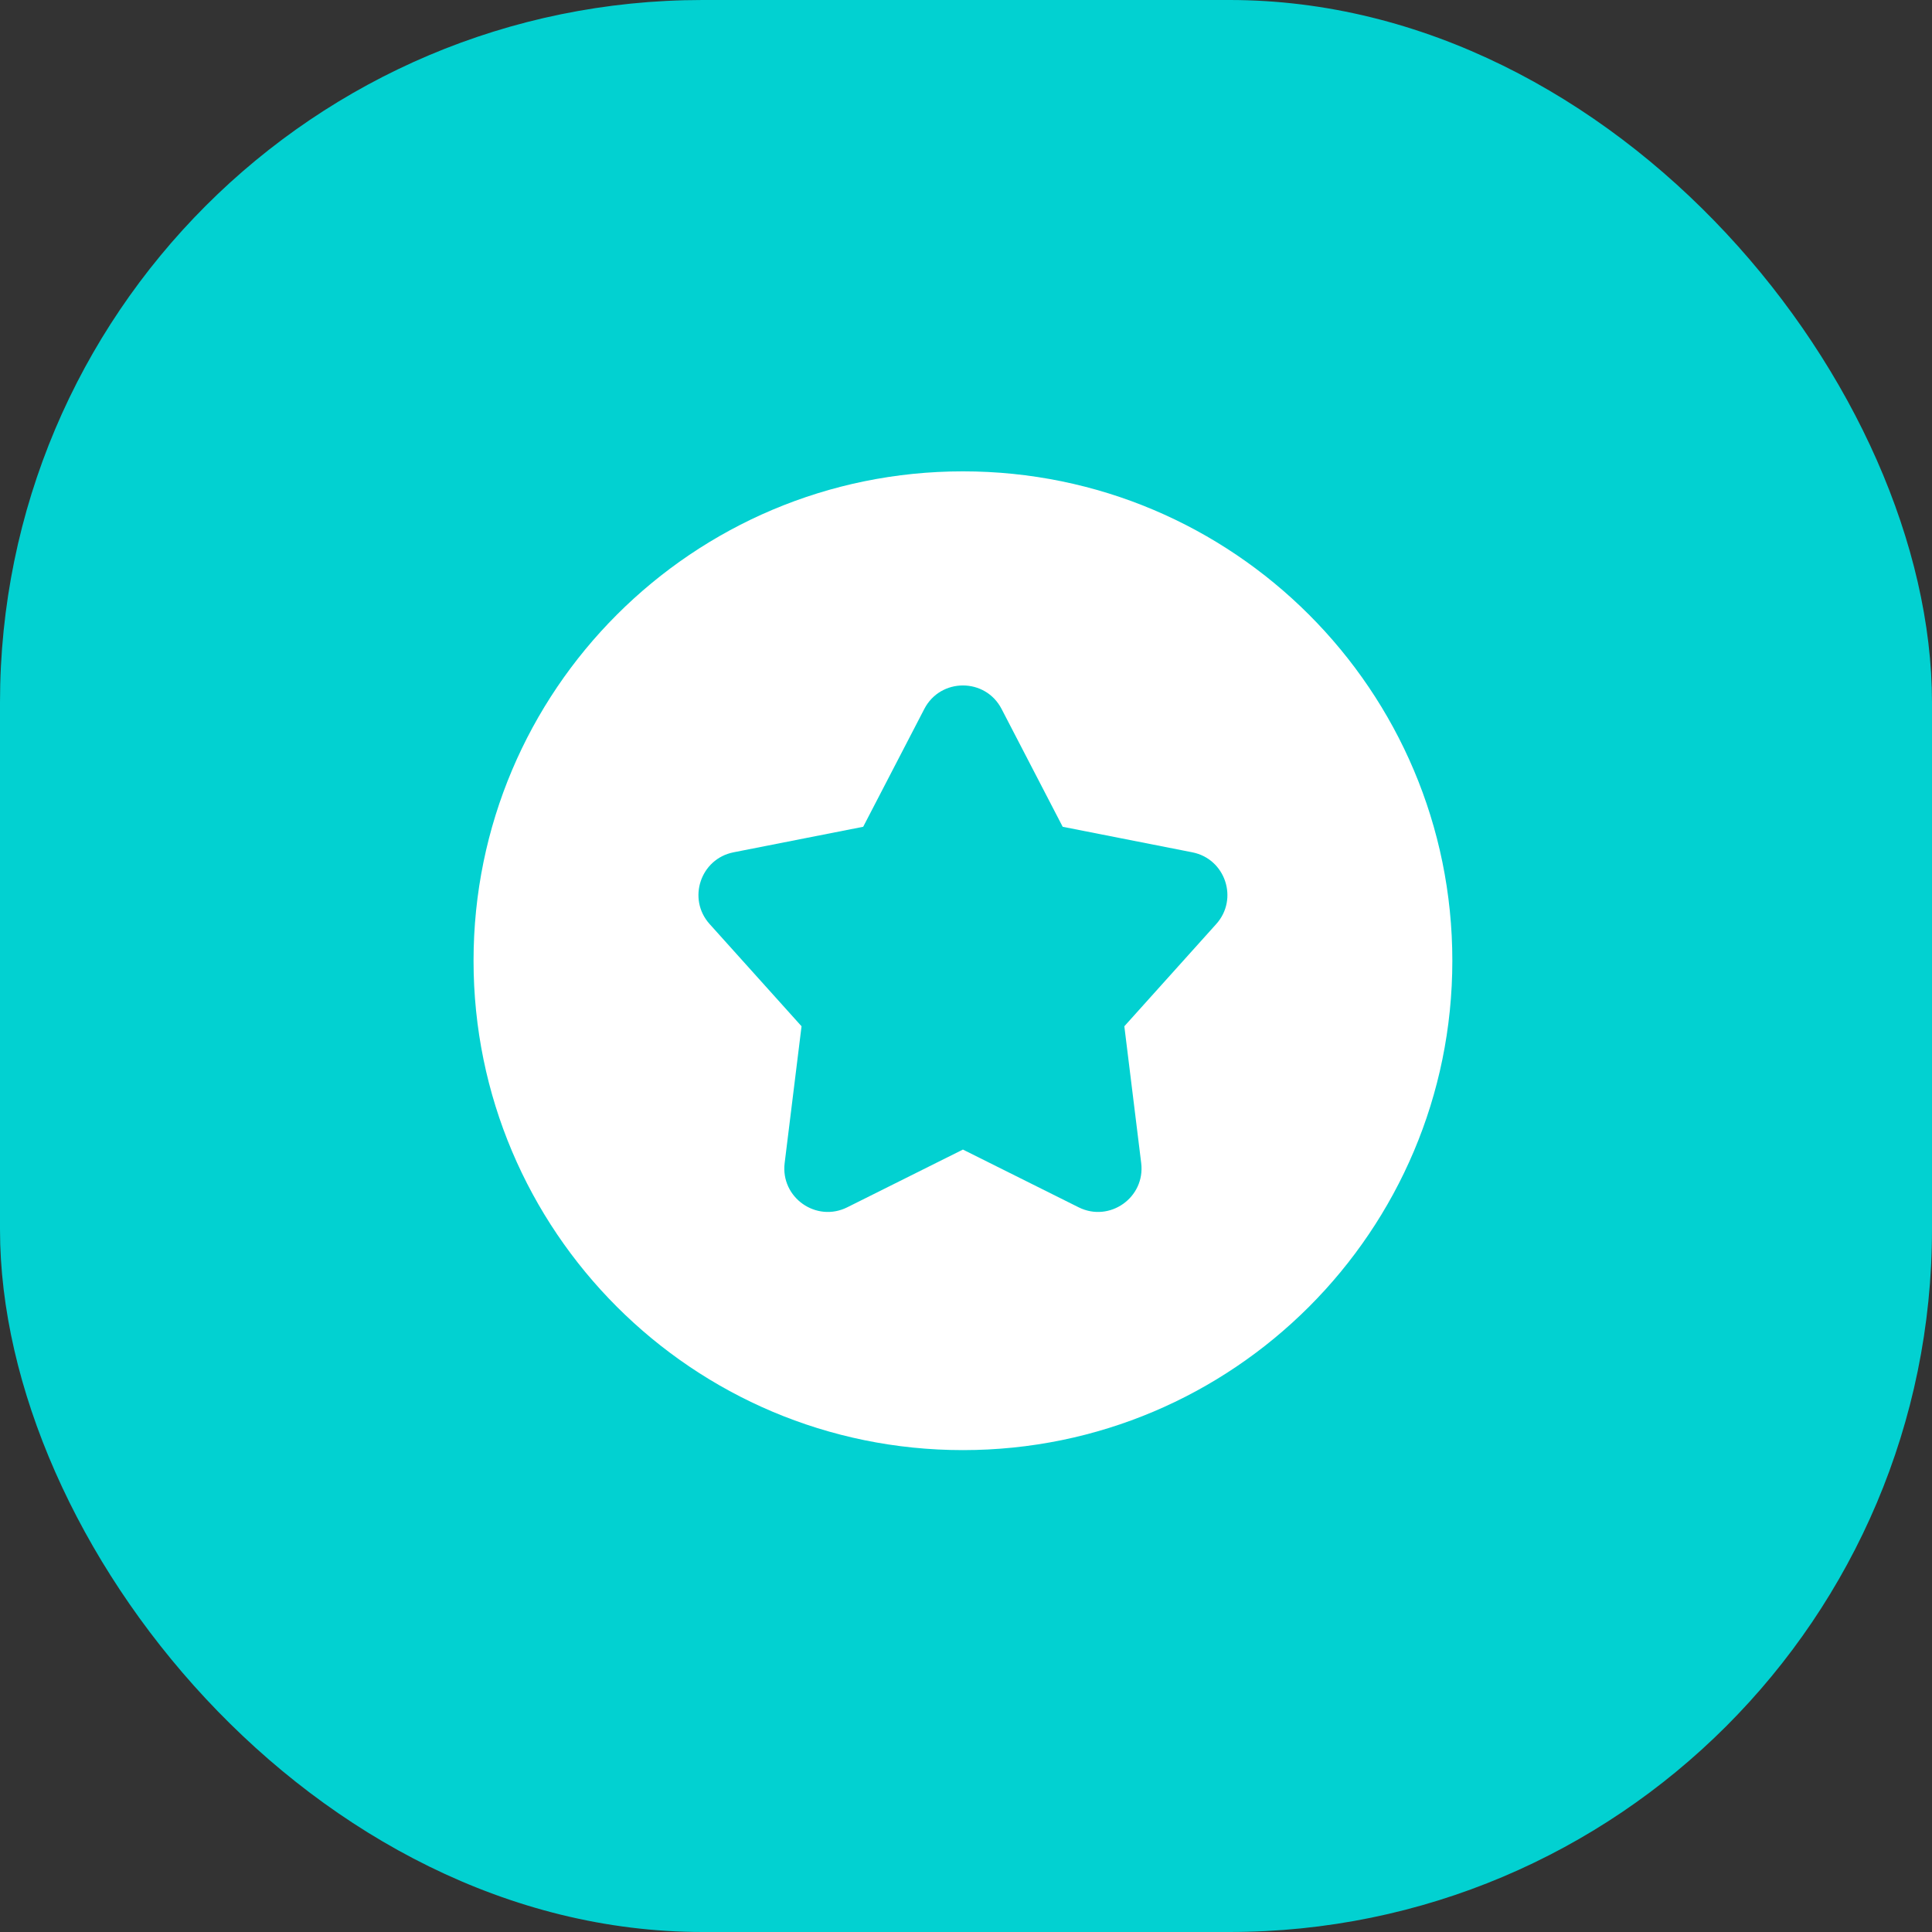
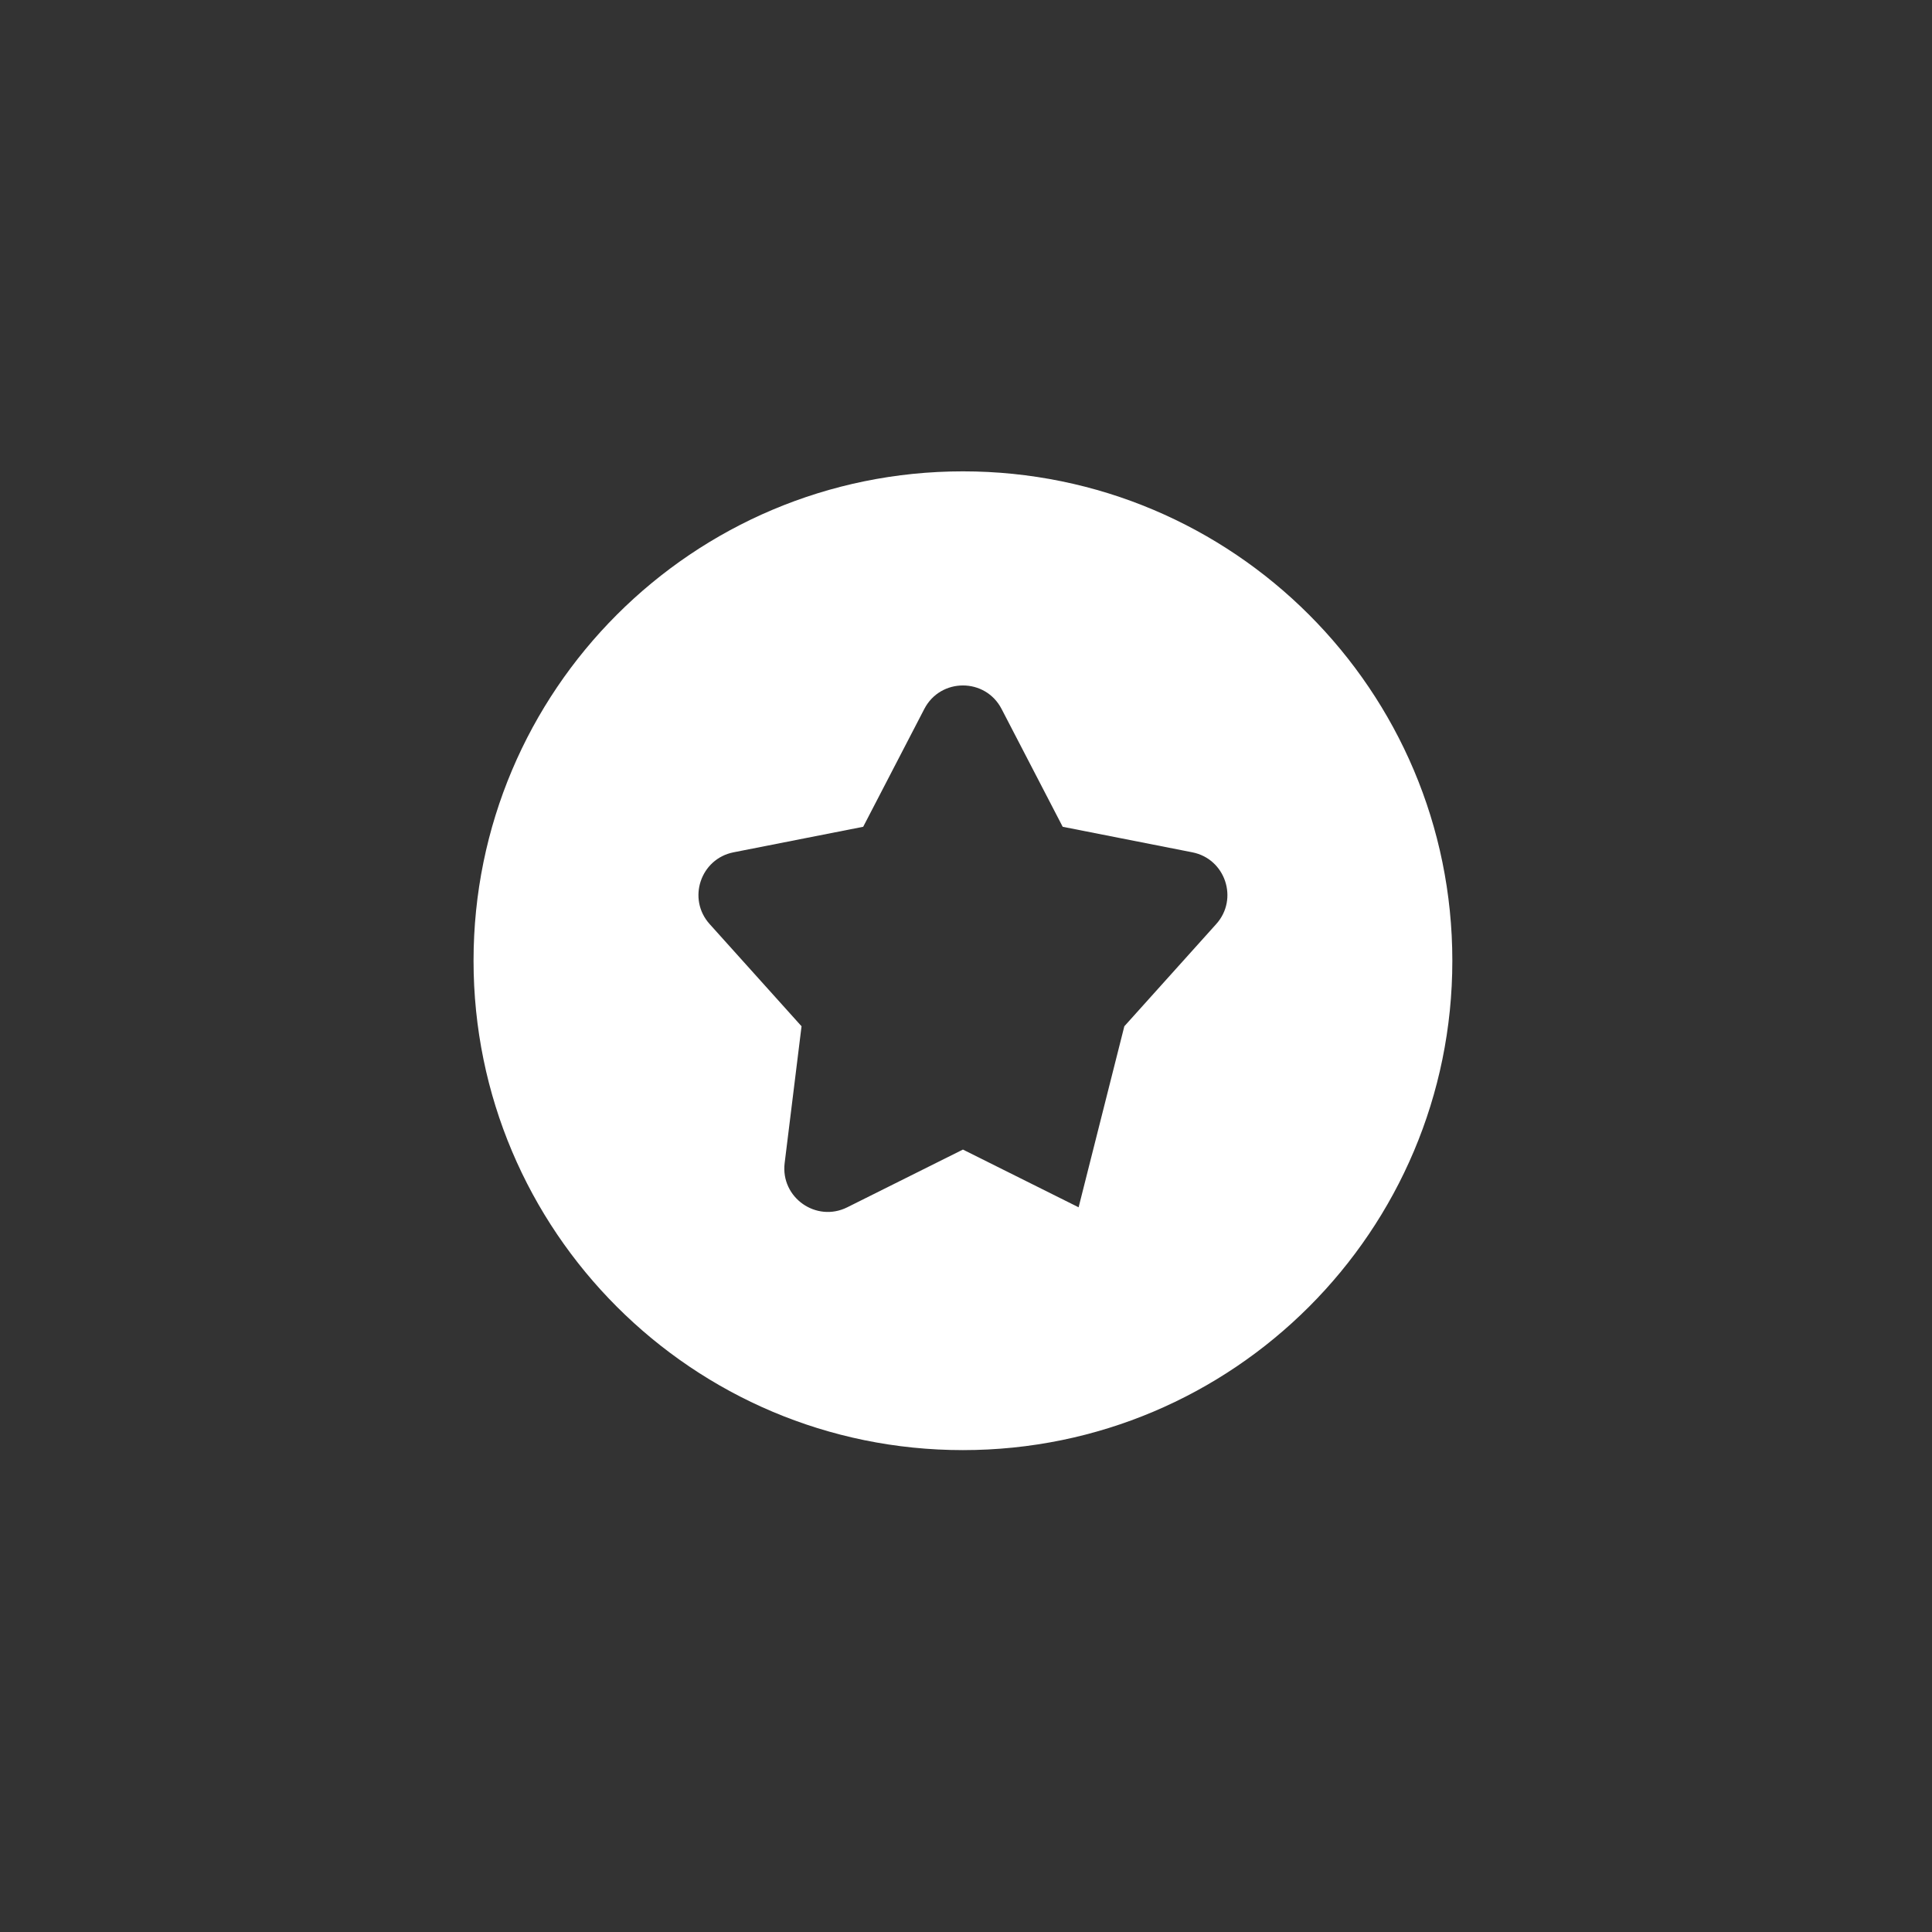
<svg xmlns="http://www.w3.org/2000/svg" width="66" height="66" viewBox="0 0 66 66" fill="none">
  <rect x="0" y="0" width="66" height="66" fill="#333333" stroke="none" />
-   <rect width="66" height="66" rx="24" fill="#02D1D1" />
-   <path fill-rule="evenodd" clip-rule="evenodd" d="M32.895 16.102C23.662 16.102 16.177 23.587 16.177 32.82C16.177 42.053 23.662 49.538 32.895 49.538C42.129 49.538 49.614 42.053 49.614 32.82C49.614 23.587 42.129 16.102 32.895 16.102ZM36.303 28.244L34.215 24.218C33.66 23.149 32.131 23.149 31.576 24.218L29.488 28.244L25.06 29.116C23.929 29.338 23.471 30.71 24.242 31.567L27.382 35.059L26.805 39.731C26.66 40.908 27.883 41.772 28.944 41.243L32.895 39.271L36.847 41.243C37.907 41.772 39.13 40.908 38.985 39.731L38.409 35.059L41.548 31.567C42.319 30.71 41.862 29.338 40.73 29.116L36.303 28.244Z" fill="white" />
+   <path fill-rule="evenodd" clip-rule="evenodd" d="M32.895 16.102C23.662 16.102 16.177 23.587 16.177 32.82C16.177 42.053 23.662 49.538 32.895 49.538C42.129 49.538 49.614 42.053 49.614 32.82C49.614 23.587 42.129 16.102 32.895 16.102ZM36.303 28.244L34.215 24.218C33.66 23.149 32.131 23.149 31.576 24.218L29.488 28.244L25.06 29.116C23.929 29.338 23.471 30.71 24.242 31.567L27.382 35.059L26.805 39.731C26.66 40.908 27.883 41.772 28.944 41.243L32.895 39.271L36.847 41.243L38.409 35.059L41.548 31.567C42.319 30.71 41.862 29.338 40.73 29.116L36.303 28.244Z" fill="white" />
</svg>